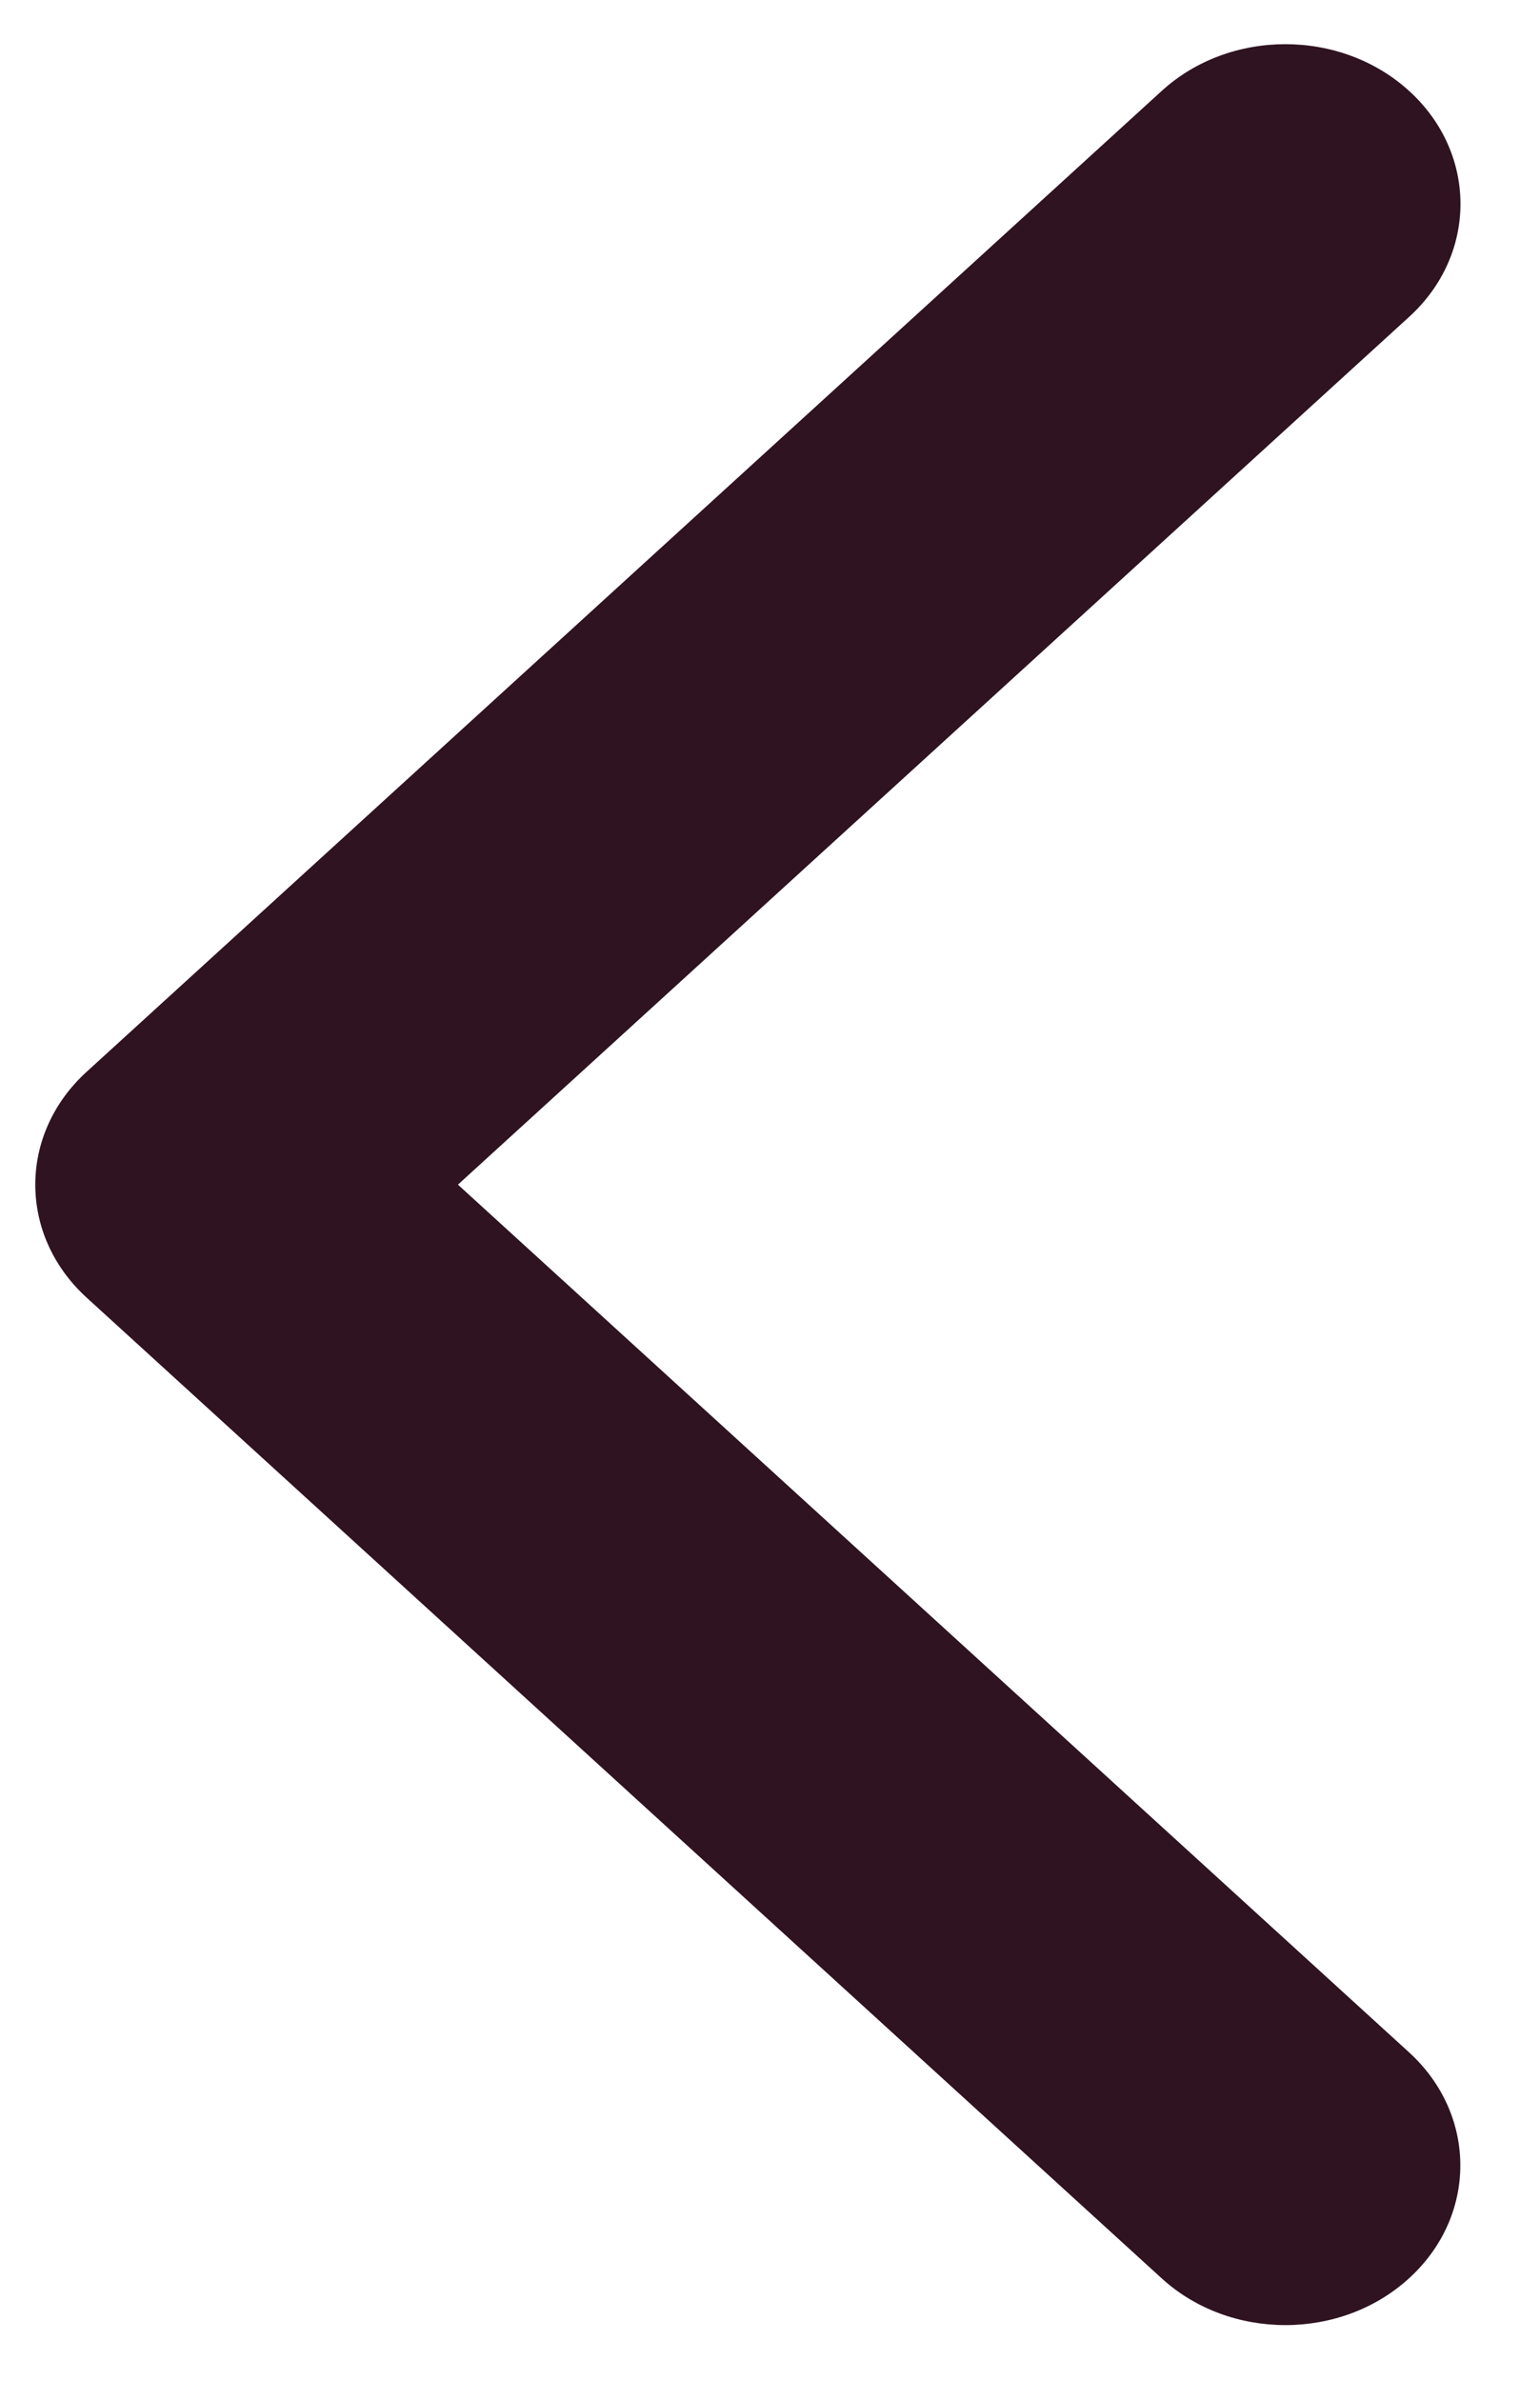
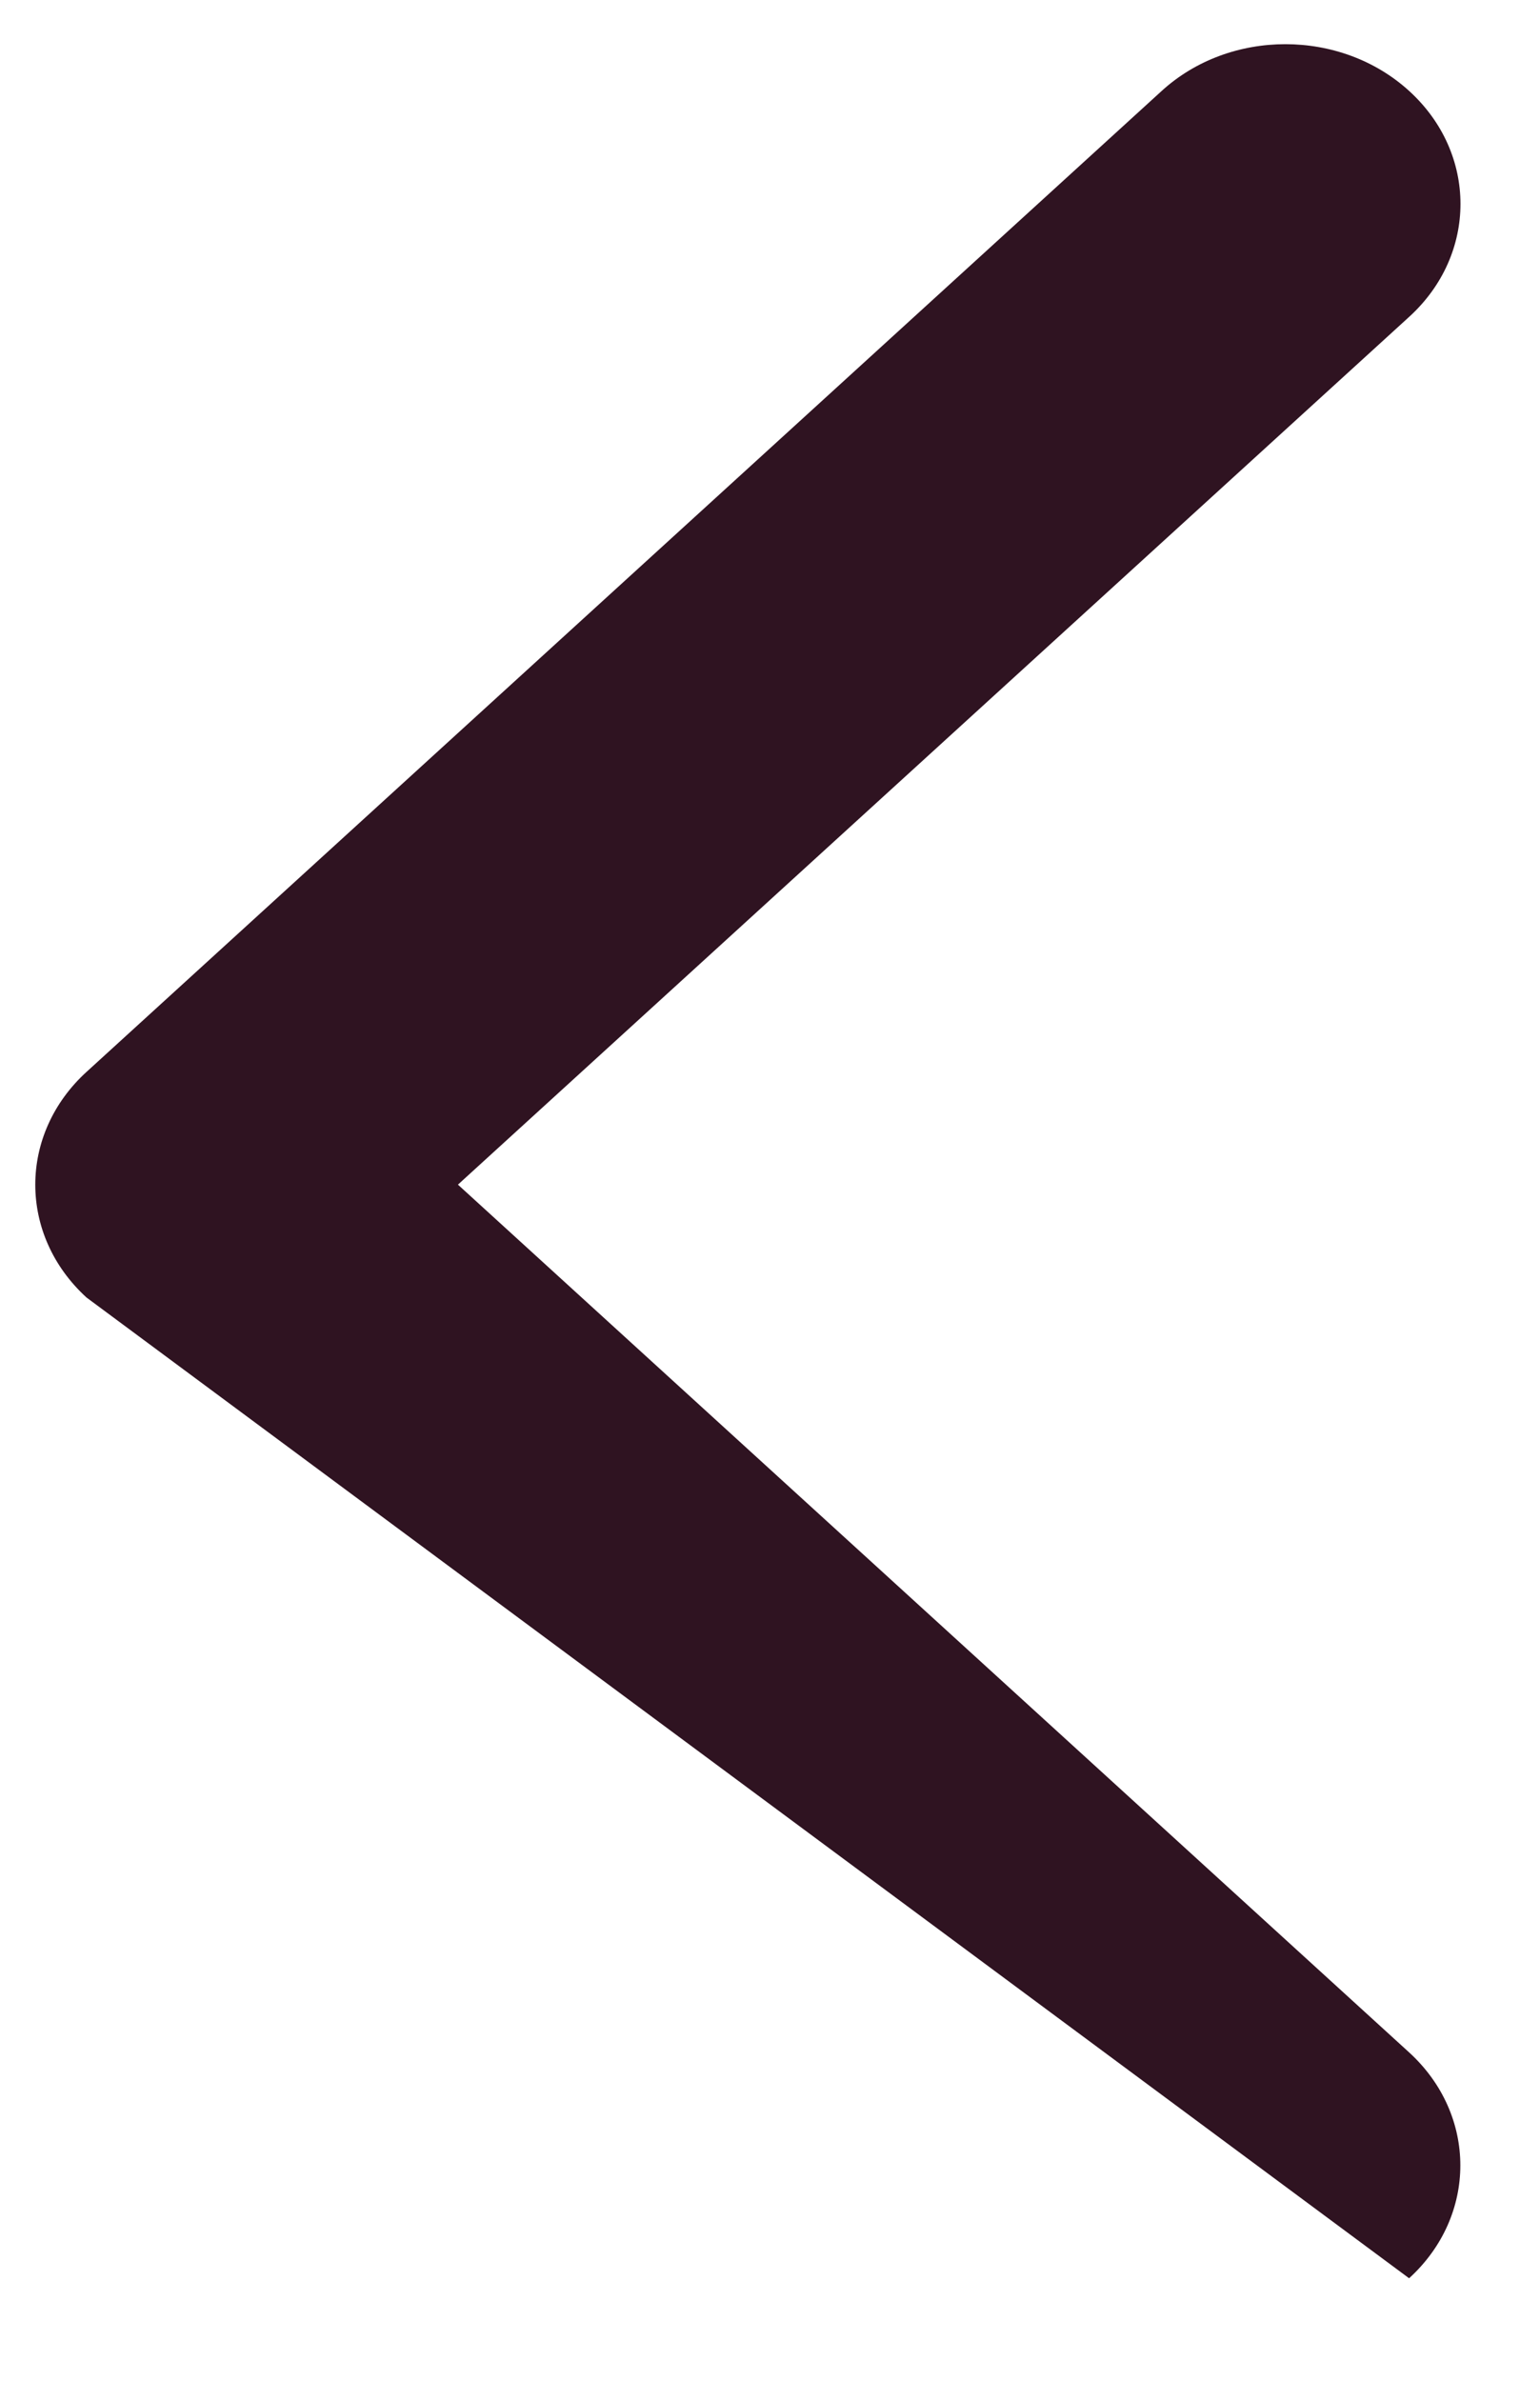
<svg xmlns="http://www.w3.org/2000/svg" width="11" height="17" viewBox="0 0 11 17" fill="none">
-   <path opacity="0.94" d="M0.252 8.459C0.252 8.167 0.375 7.875 0.619 7.653L8.297 0.65C8.785 0.204 9.577 0.204 10.066 0.65C10.554 1.095 10.554 1.817 10.066 2.262L3.271 8.459L10.065 14.655C10.553 15.101 10.553 15.823 10.065 16.268C9.577 16.714 8.785 16.714 8.297 16.268L0.618 9.265C0.374 9.042 0.252 8.751 0.252 8.459Z" fill="#220514" />
+   <path opacity="0.94" d="M0.252 8.459C0.252 8.167 0.375 7.875 0.619 7.653L8.297 0.65C8.785 0.204 9.577 0.204 10.066 0.65C10.554 1.095 10.554 1.817 10.066 2.262L3.271 8.459L10.065 14.655C10.553 15.101 10.553 15.823 10.065 16.268L0.618 9.265C0.374 9.042 0.252 8.751 0.252 8.459Z" fill="#220514" />
</svg>